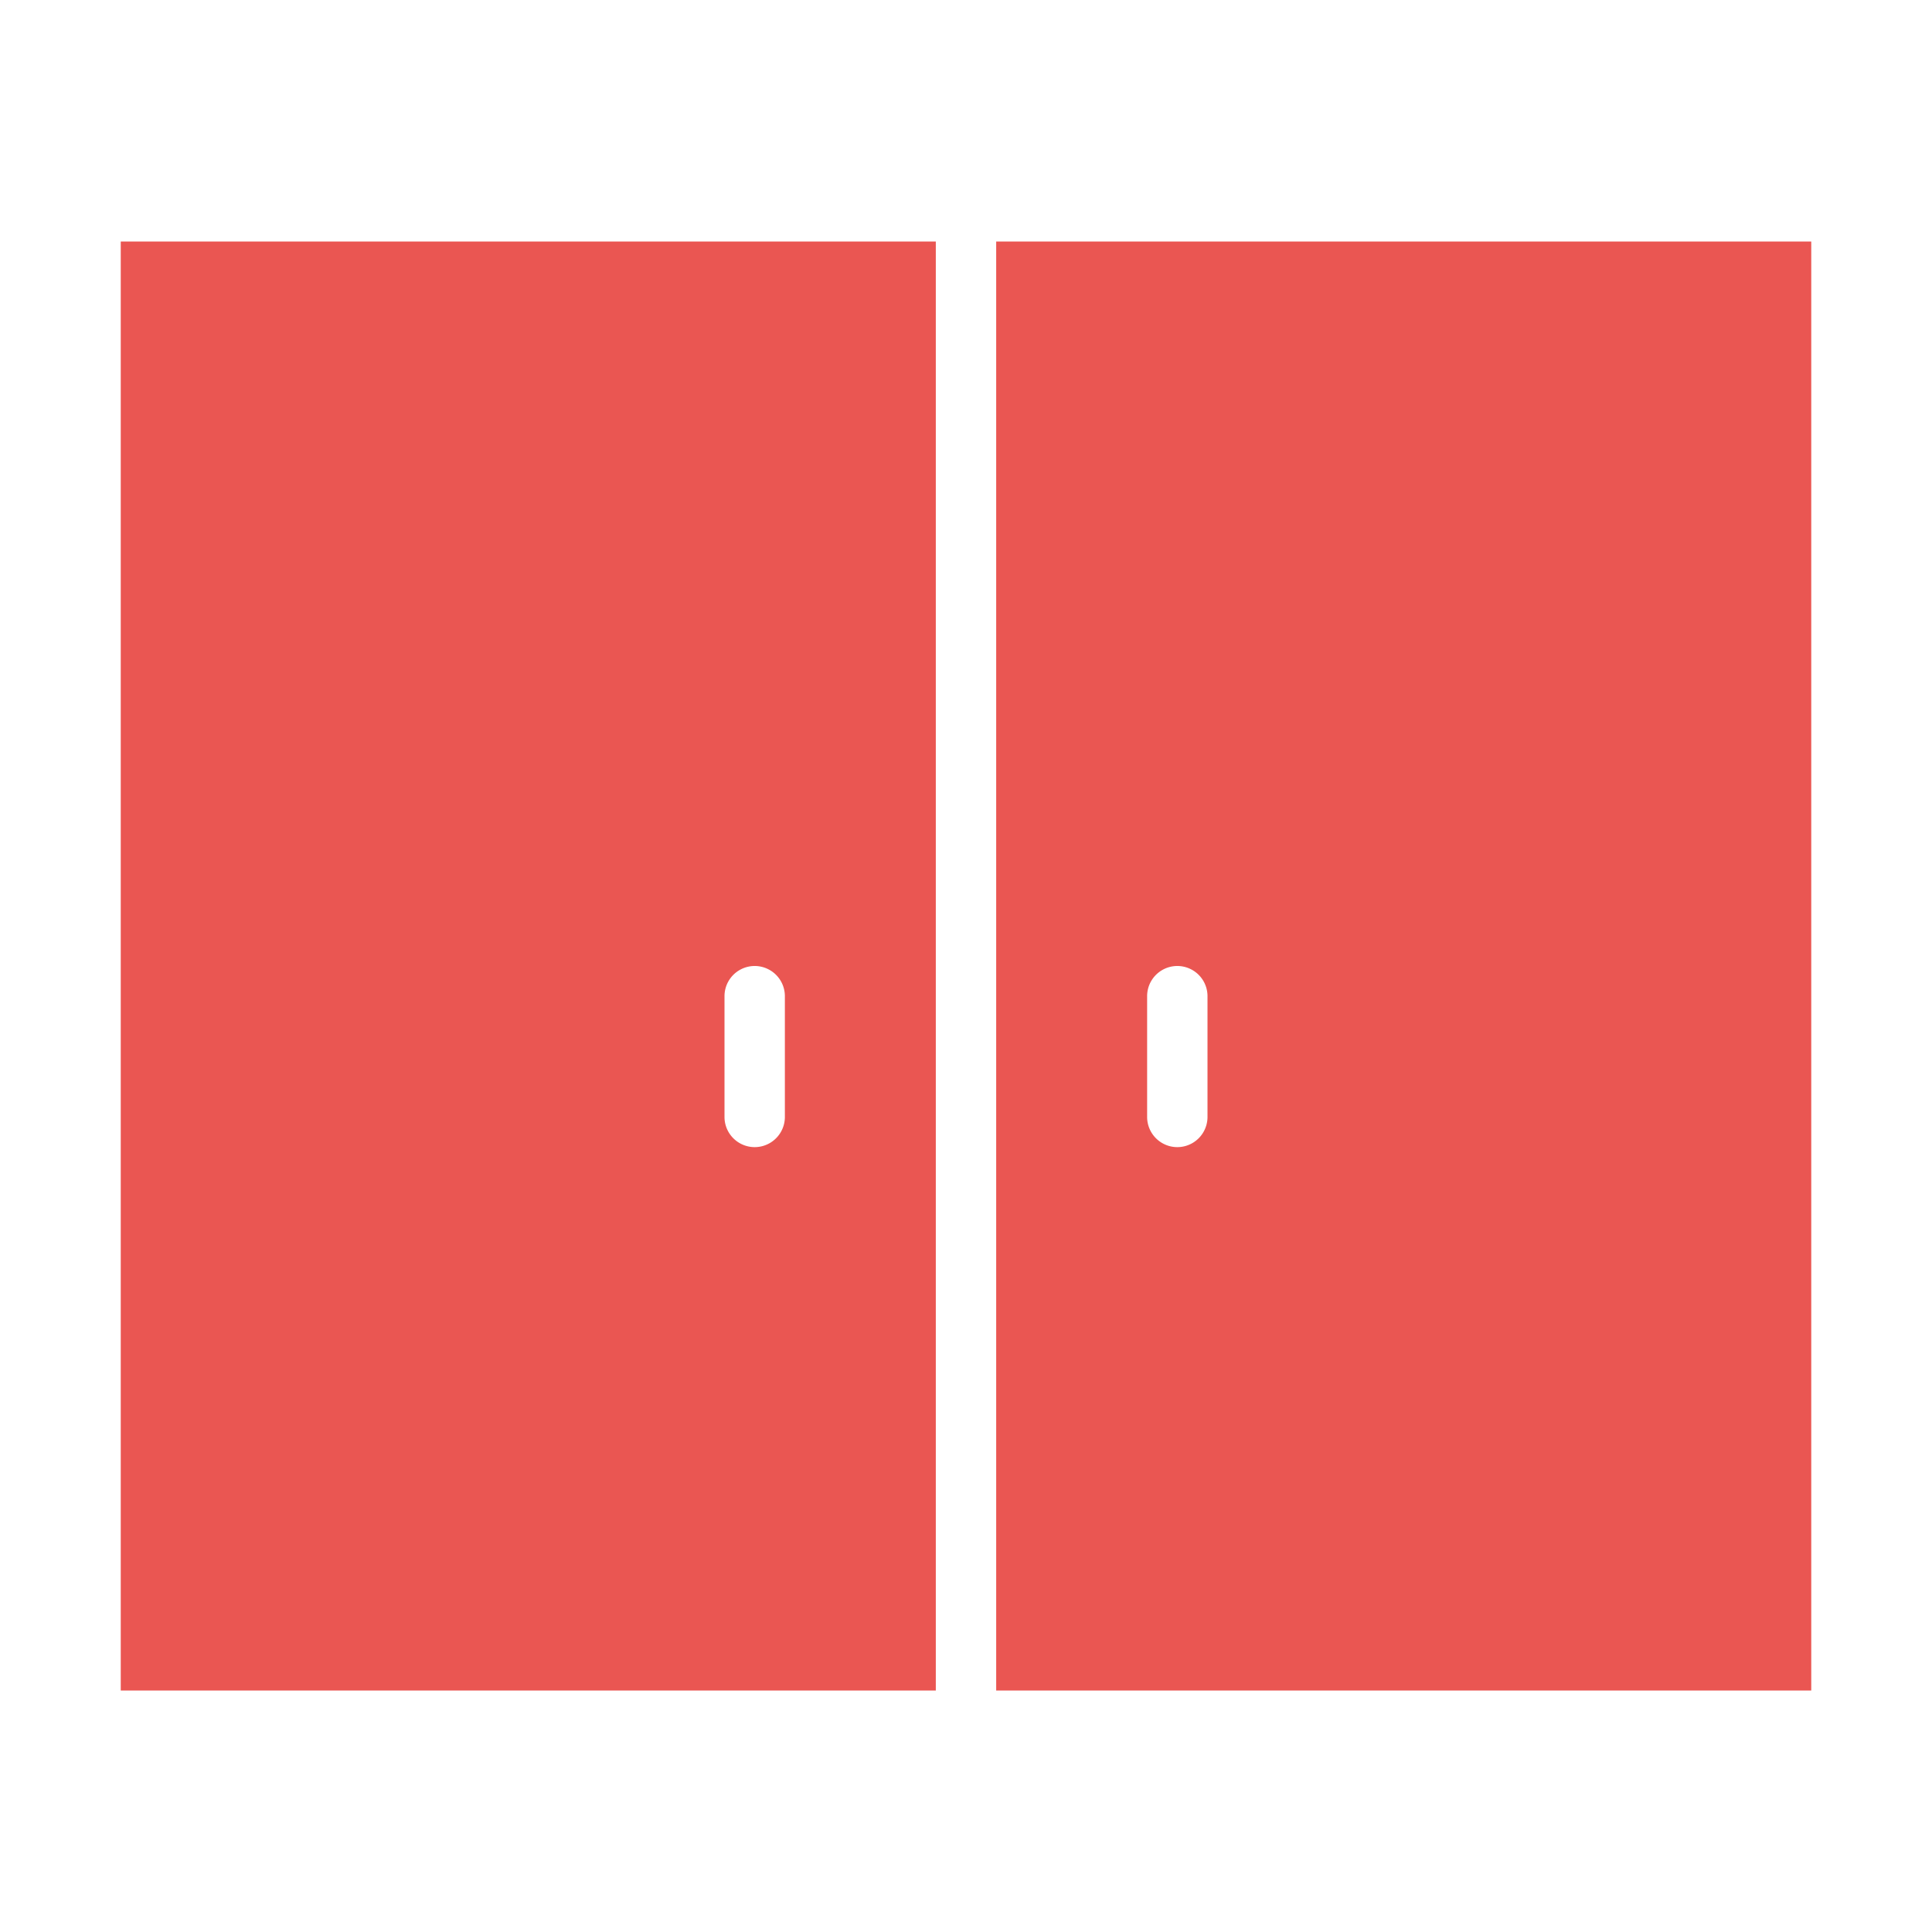
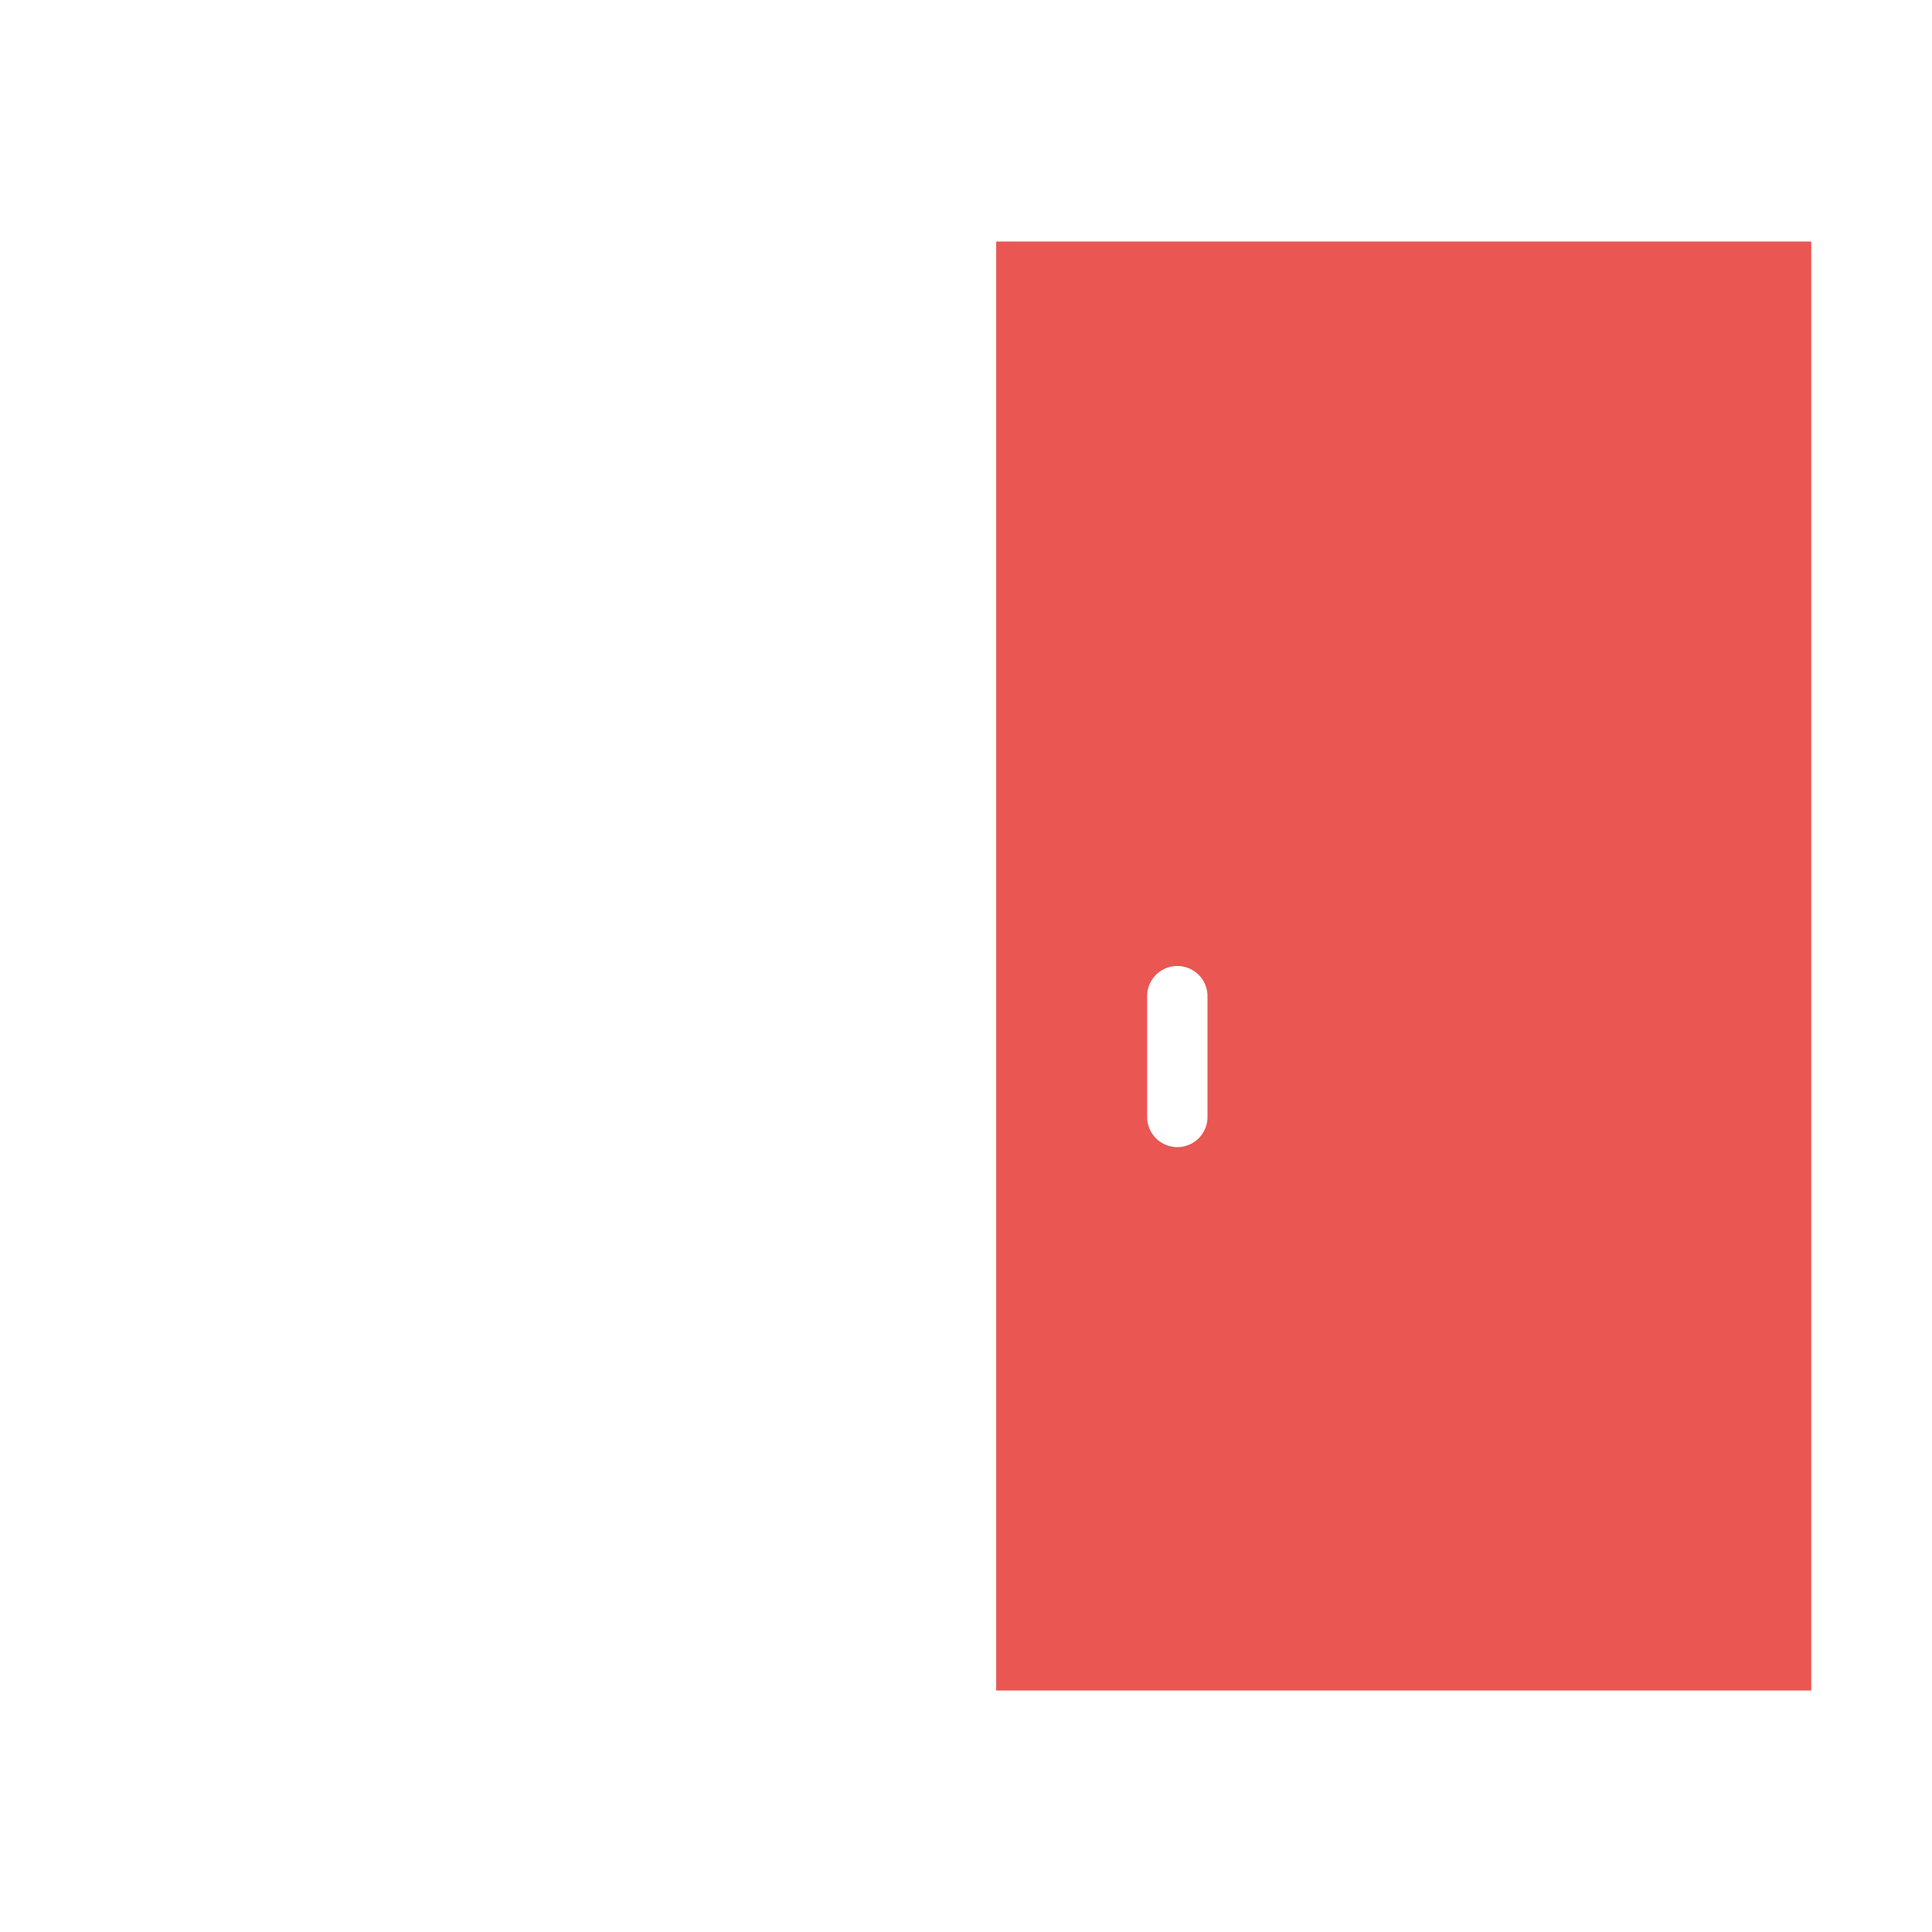
<svg xmlns="http://www.w3.org/2000/svg" width="32" height="32" viewBox="0 0 32 32">
  <defs>
    <clipPath id="a">
      <rect width="28" height="24" fill="#ea5652" />
    </clipPath>
  </defs>
-   <rect width="32" height="32" fill="#3e758f" opacity="0" />
  <g transform="translate(2 4)">
    <g clip-path="url(#a)">
      <path d="M14.5,24H28V0H14.5ZM18,14.5a.5.5,0,0,1-1,0v-2a.5.5,0,0,1,1,0Z" fill="#ea5652" />
-       <path d="M0,24H13.5V0H0Zm11-9.5a.5.5,0,0,1-1,0v-2a.5.5,0,0,1,1,0Z" fill="#ea5652" />
    </g>
  </g>
</svg>